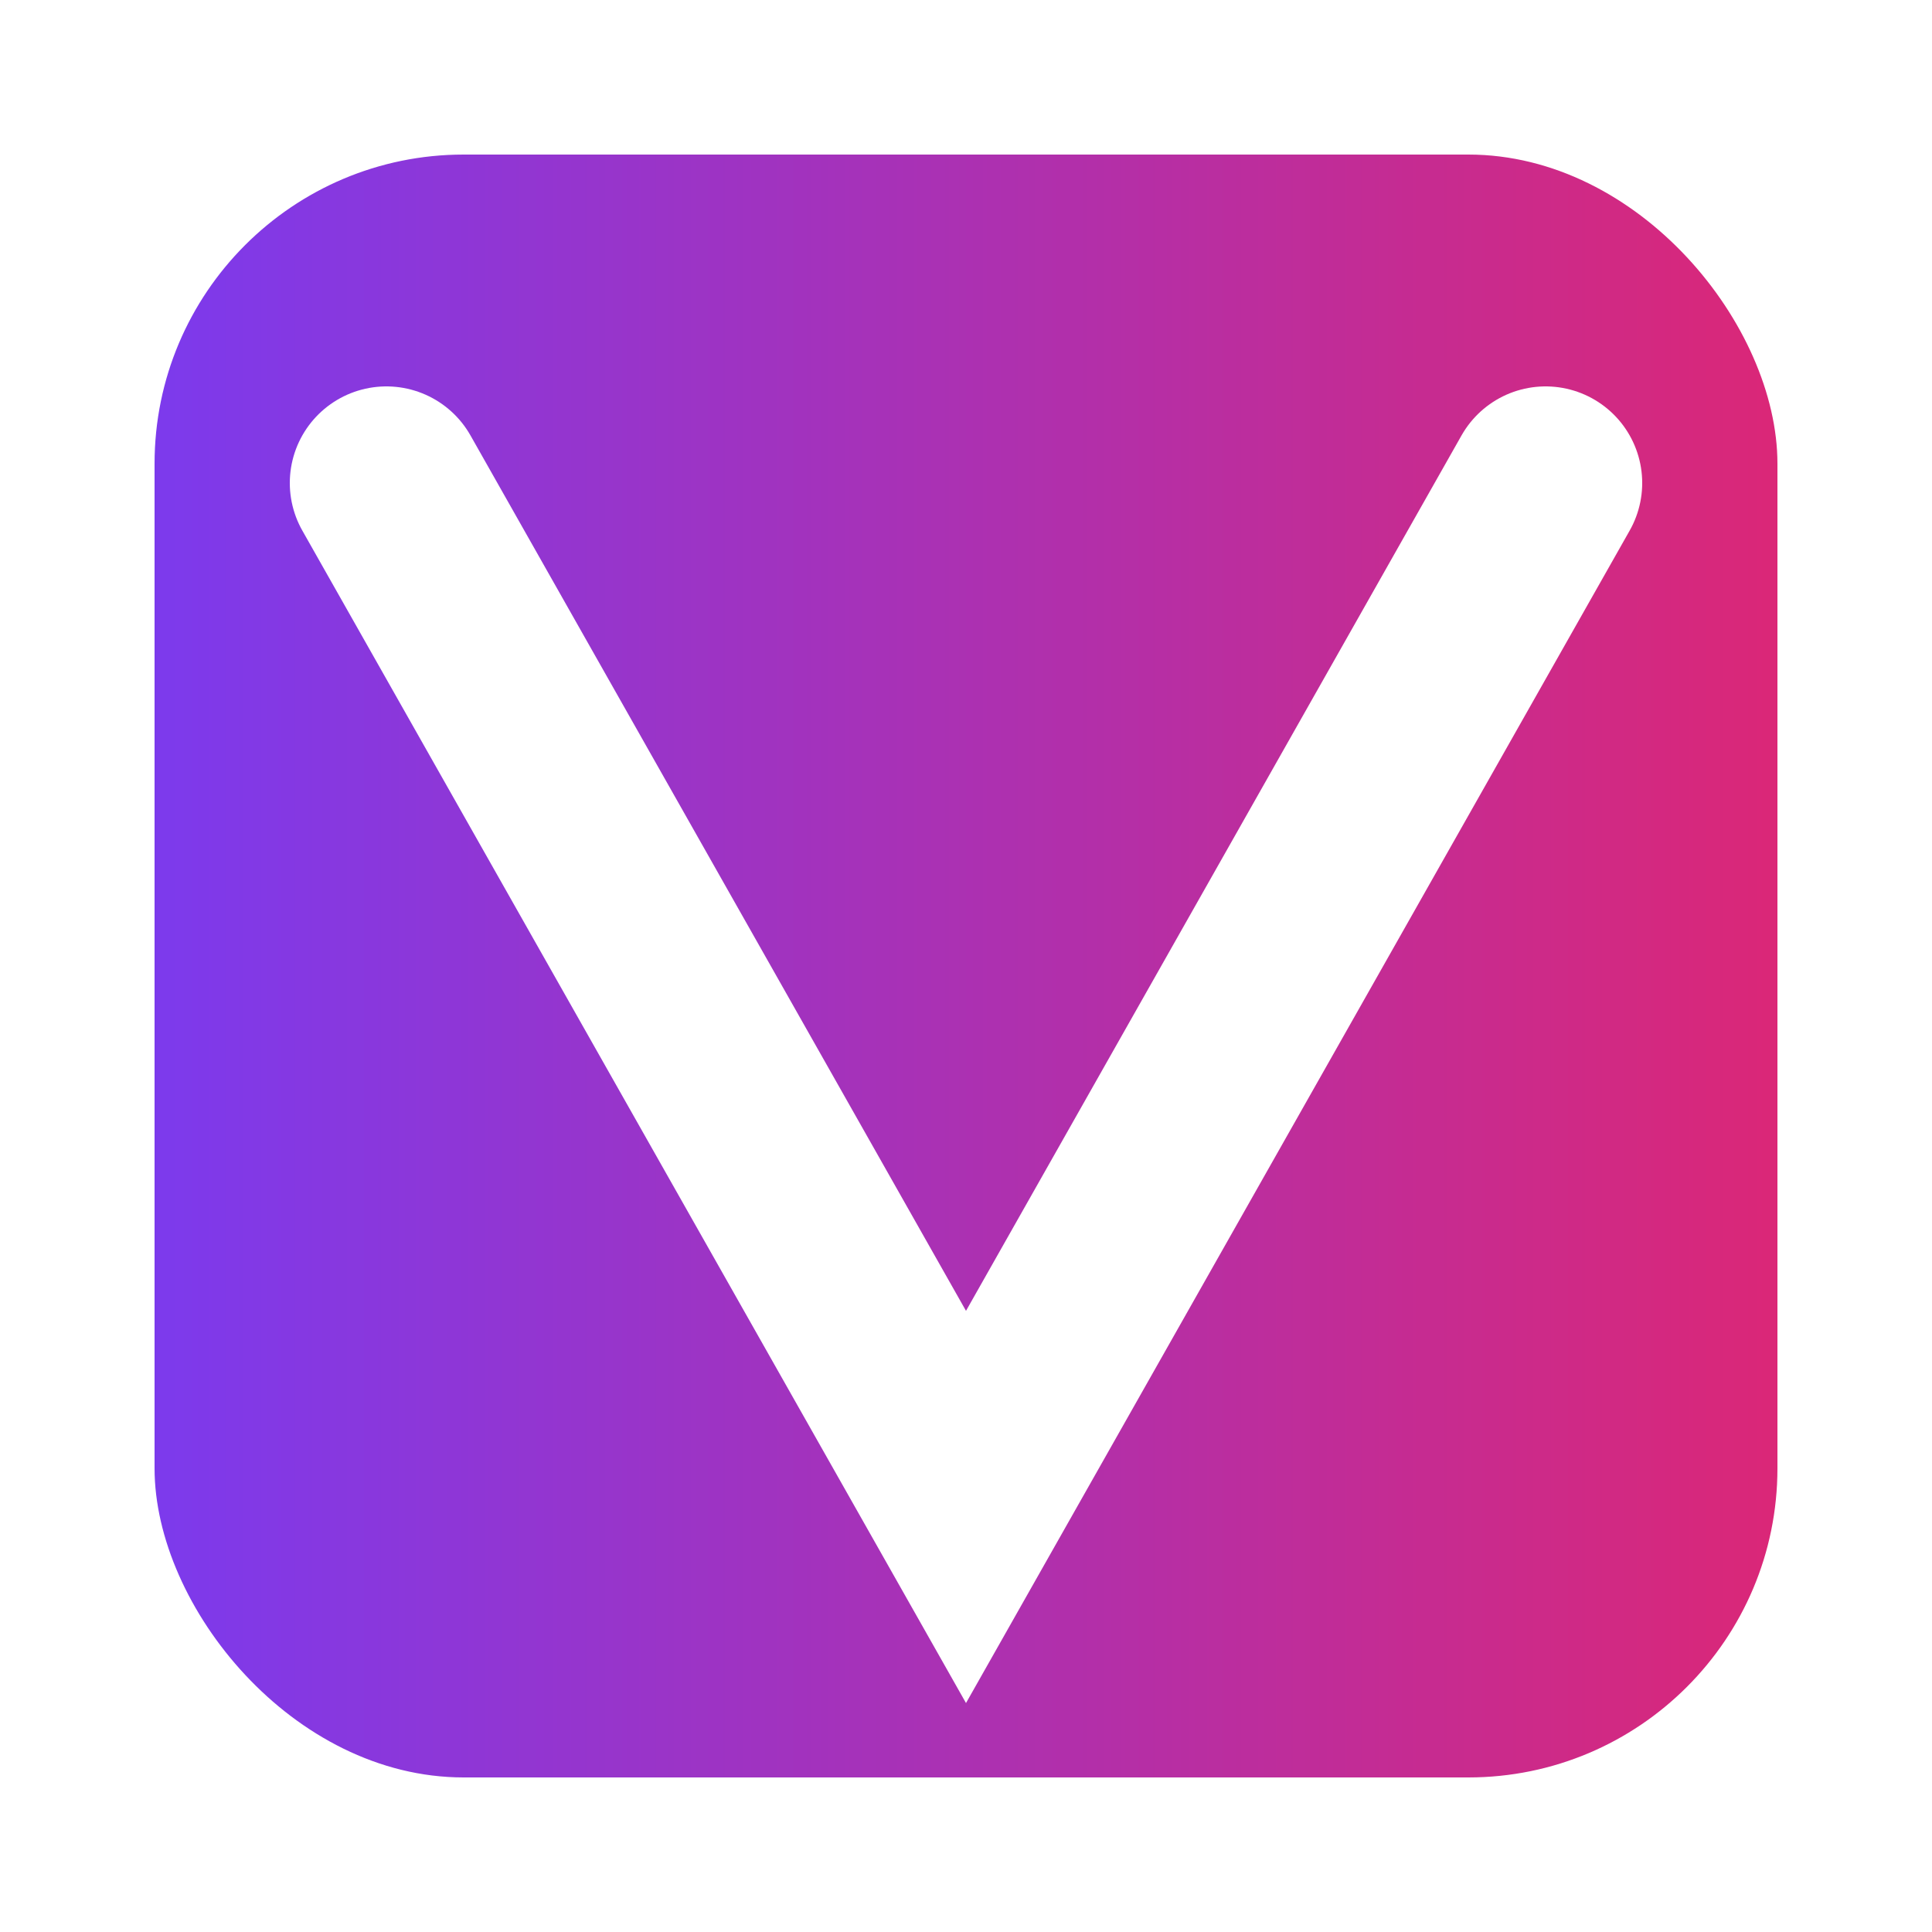
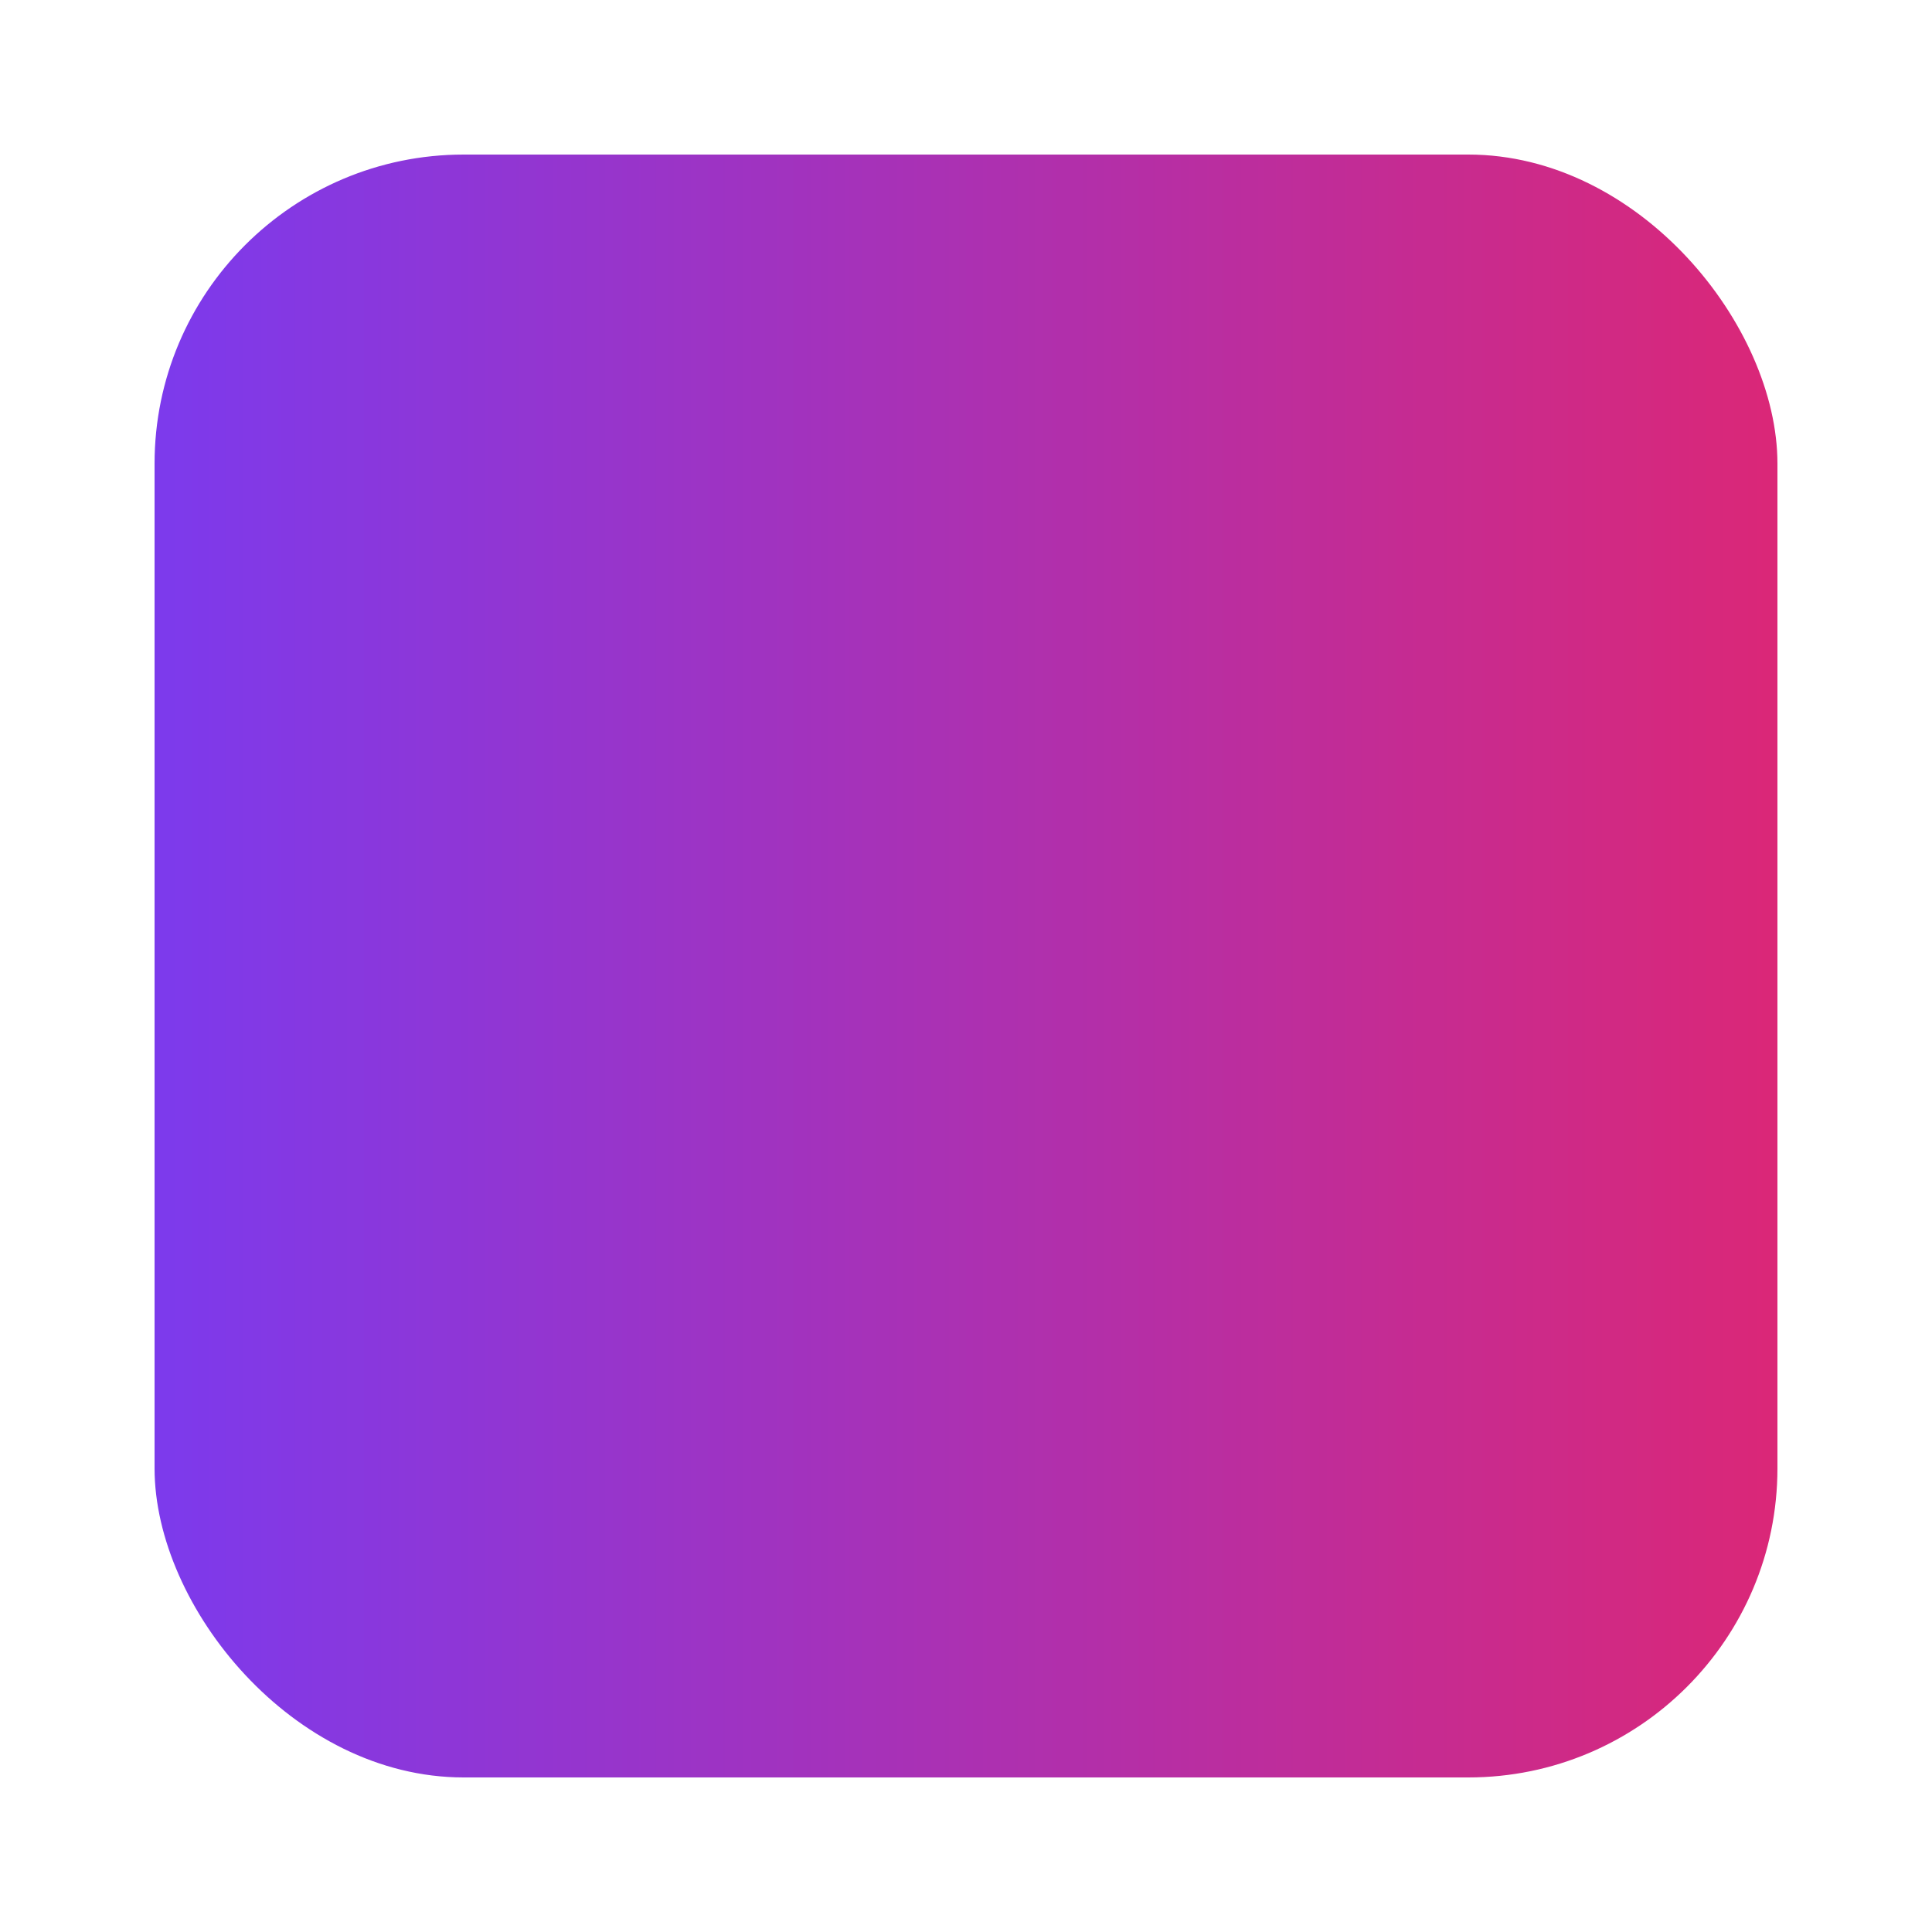
<svg xmlns="http://www.w3.org/2000/svg" viewBox="0 0 100 100">
  <defs>
    <linearGradient id="g" x1="0%" y1="0%" x2="100%" y2="0%">
      <stop offset="0%" stop-color="#7C3AED" />
      <stop offset="100%" stop-color="#DB2777" />
    </linearGradient>
    <filter id="shadow" x="-50%" y="-50%" width="200%" height="200%">
      <feDropShadow dx="0" dy="1" stdDeviation="1.2" flood-color="rgba(0,0,0,0.25)" />
    </filter>
  </defs>
  <rect x="8" y="8" width="84" height="84" rx="16" fill="url(#g)" />
-   <path d="M20,25 L50,78 L80,25" fill="none" stroke="#FFFFFF" stroke-width="10" stroke-linecap="round" filter="url(#shadow)" />
</svg>